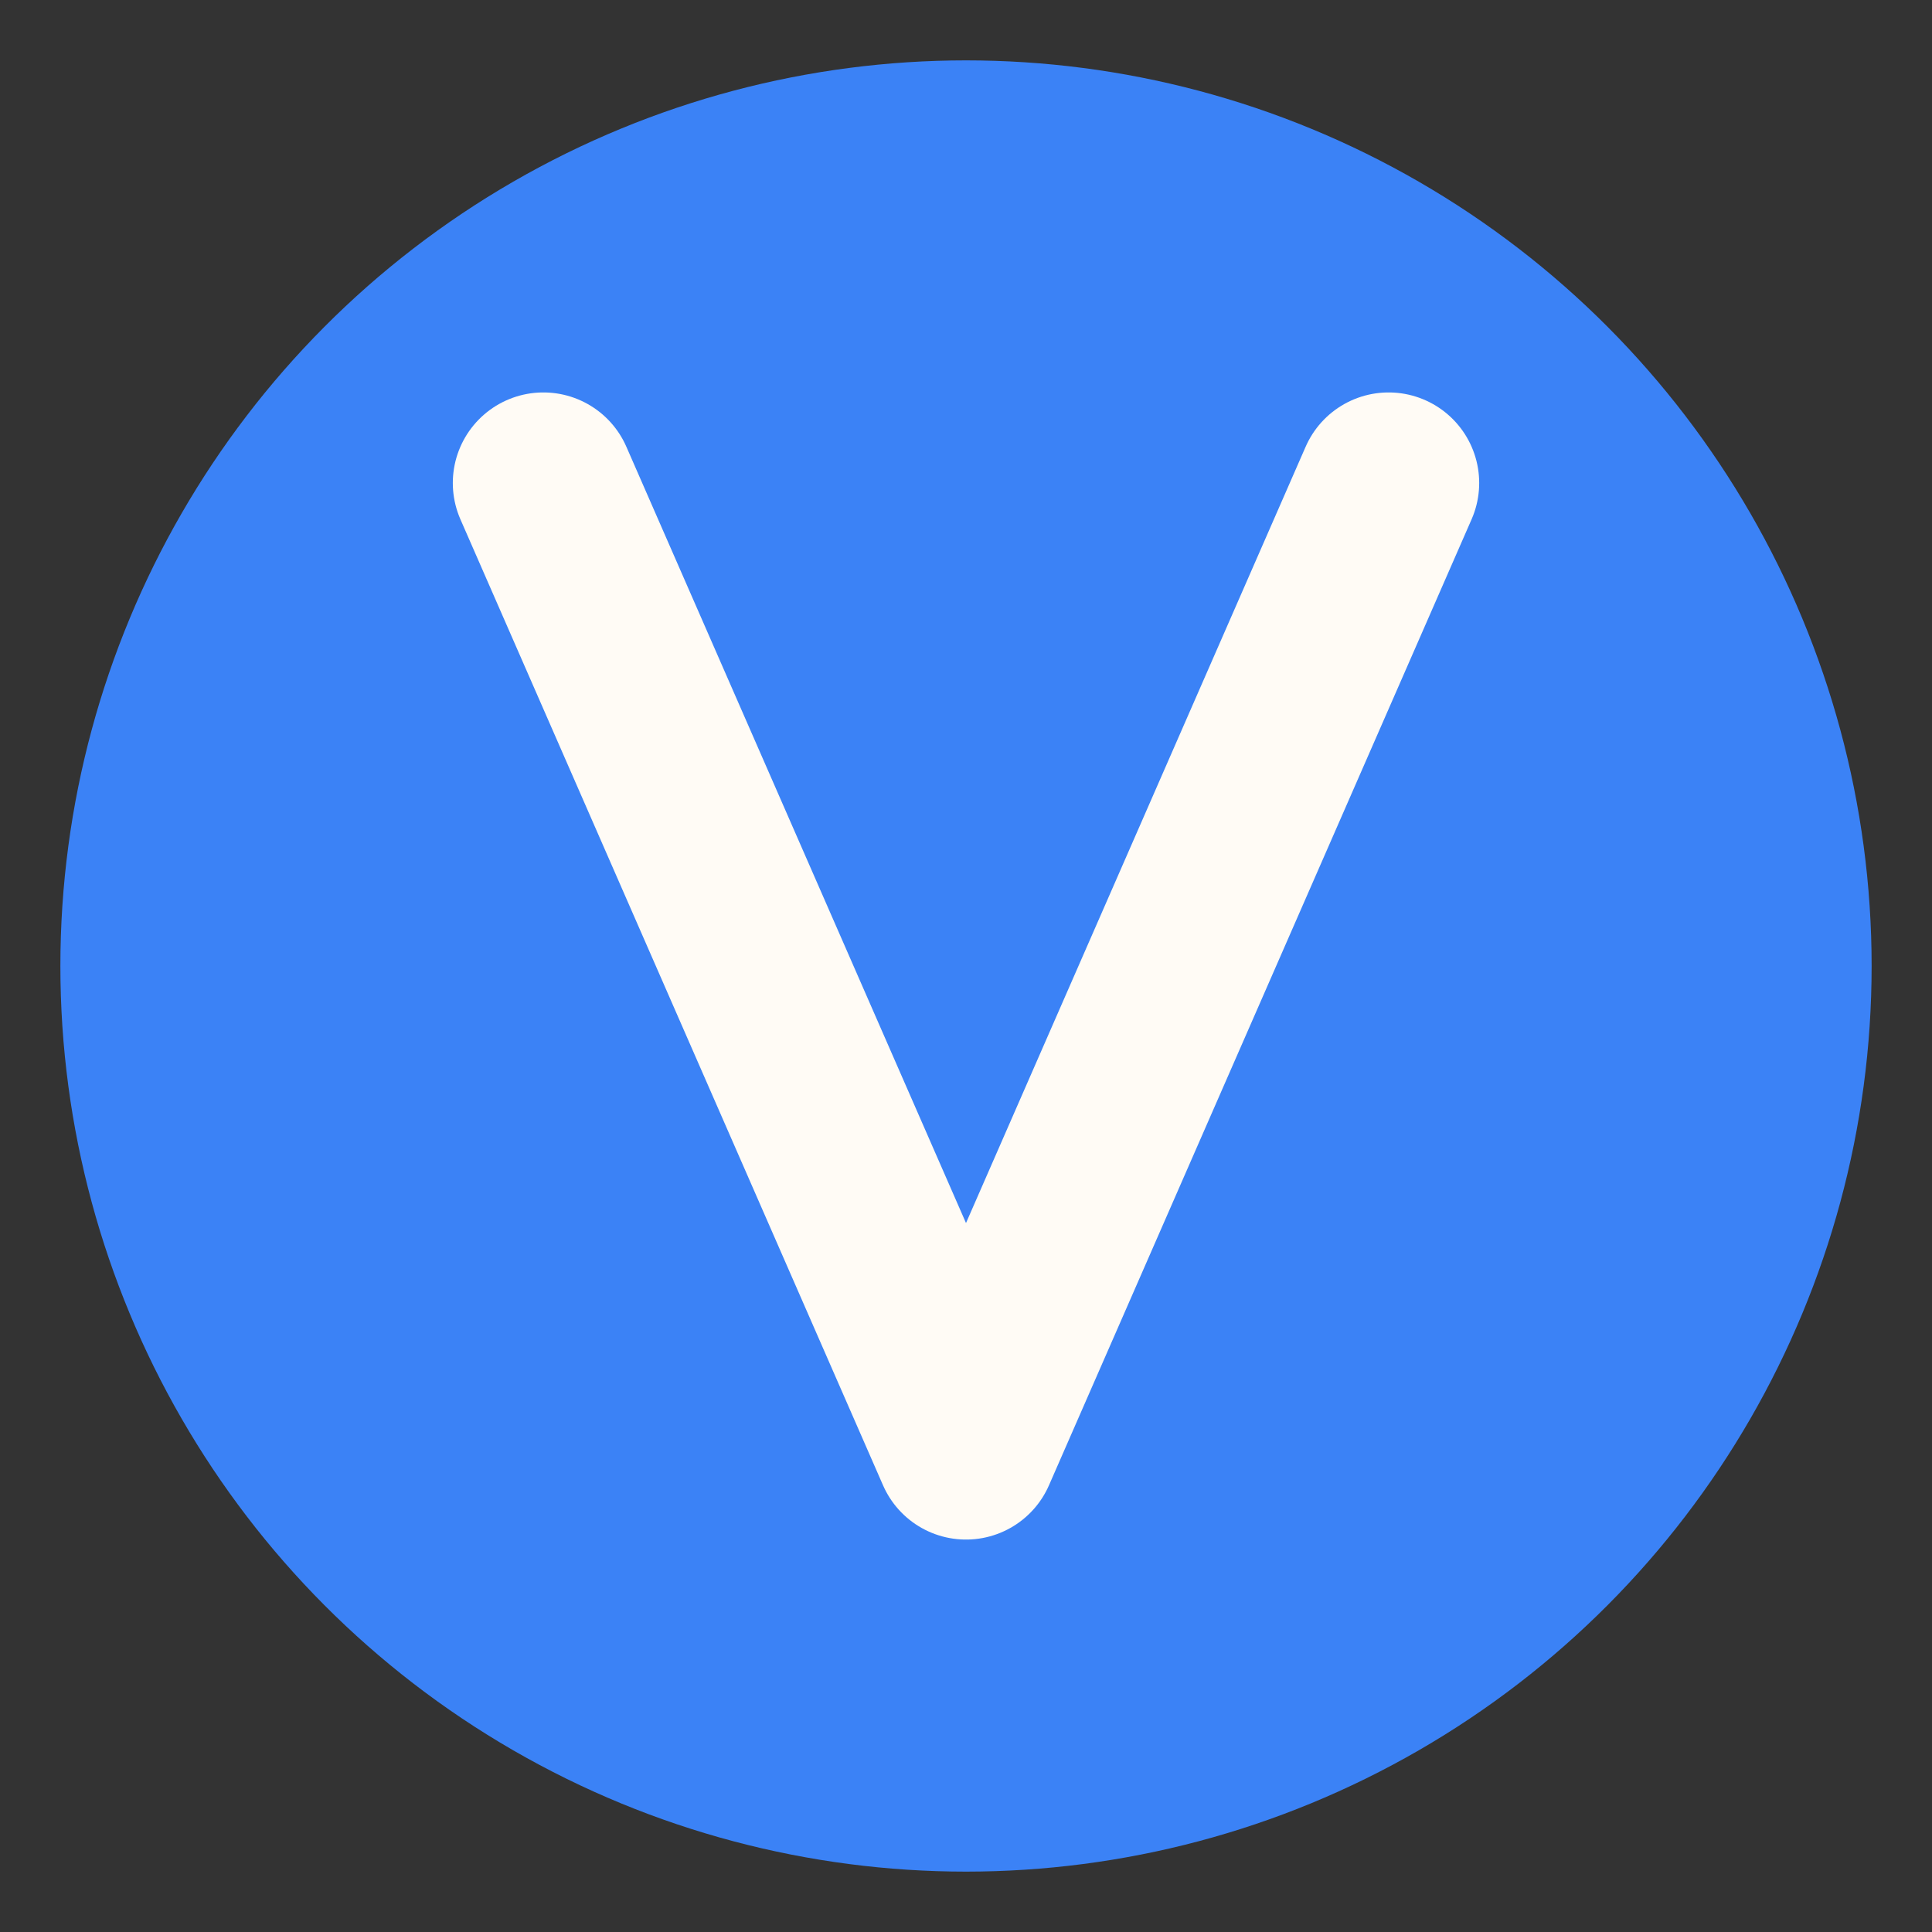
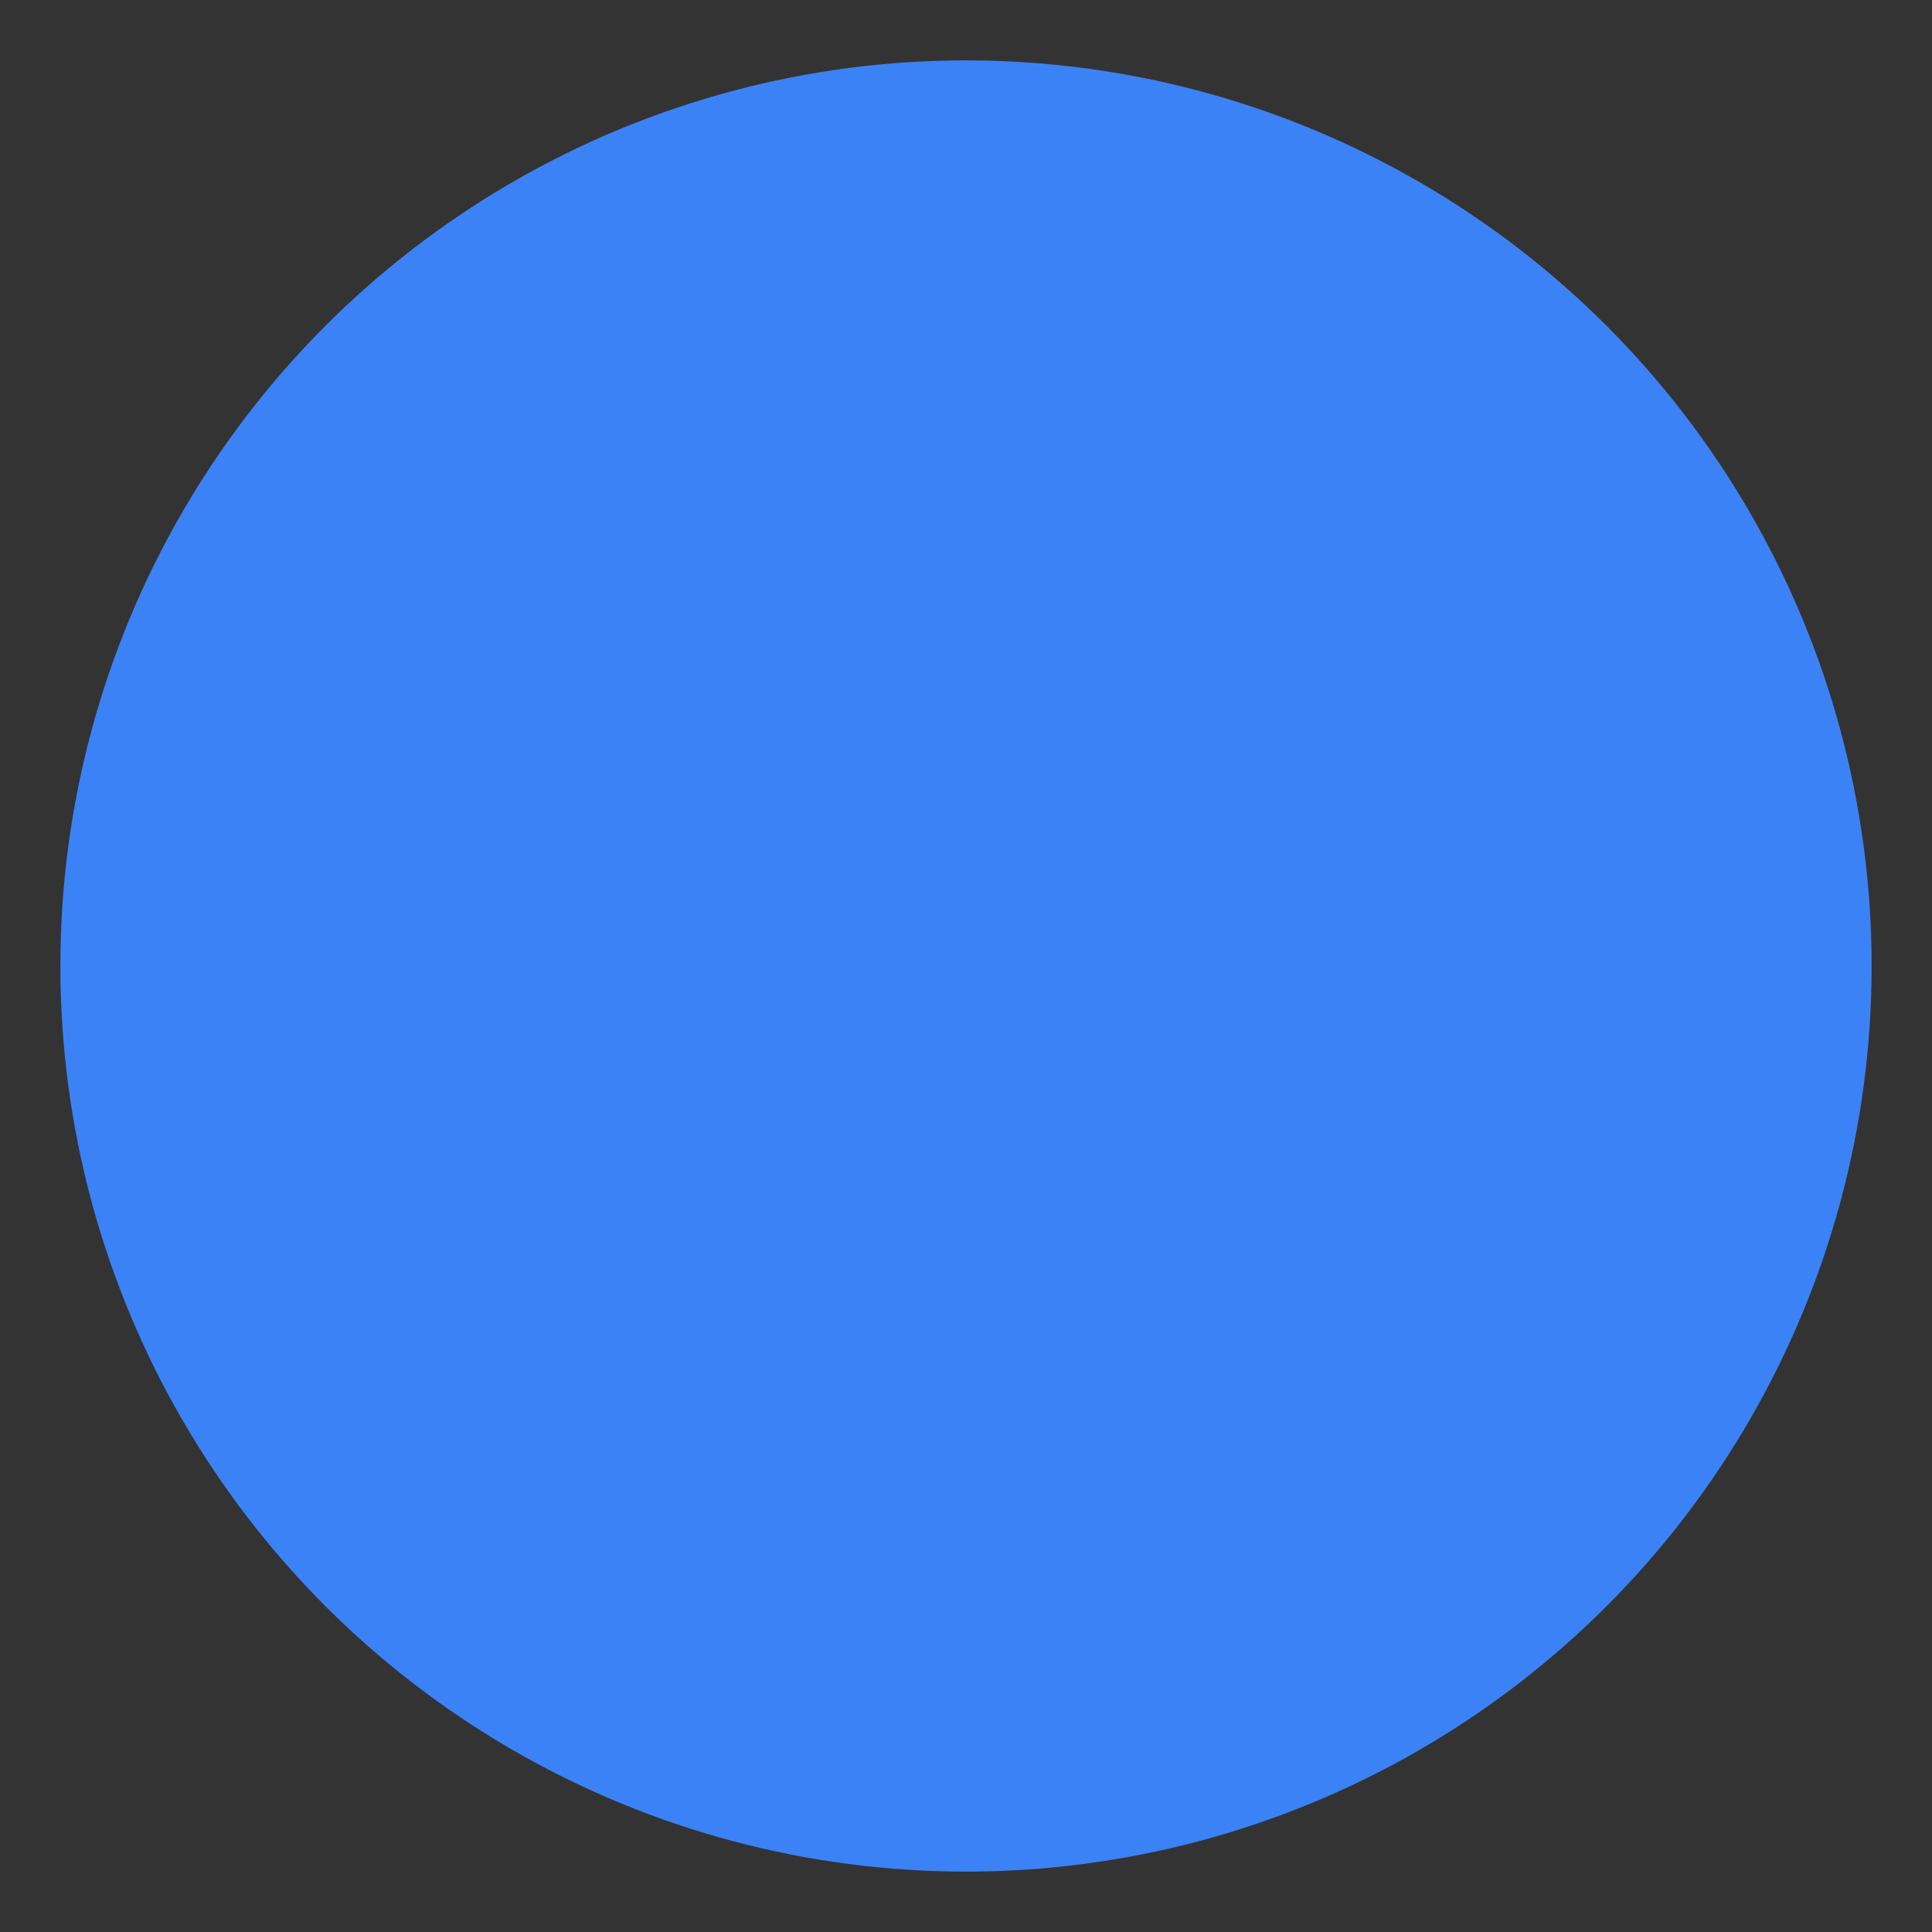
<svg xmlns="http://www.w3.org/2000/svg" width="32" height="32" viewBox="0 0 32 32" fill="none">
  <rect x="0" y="0" width="32" height="32" fill="#333333" stroke="none" />
  <circle cx="16" cy="16" r="15" fill="#3B82F6" />
-   <path d="M9 8L16 24L23 8" stroke="#FFFBF5" stroke-width="3" stroke-linecap="round" stroke-linejoin="round" fill="none" />
</svg>